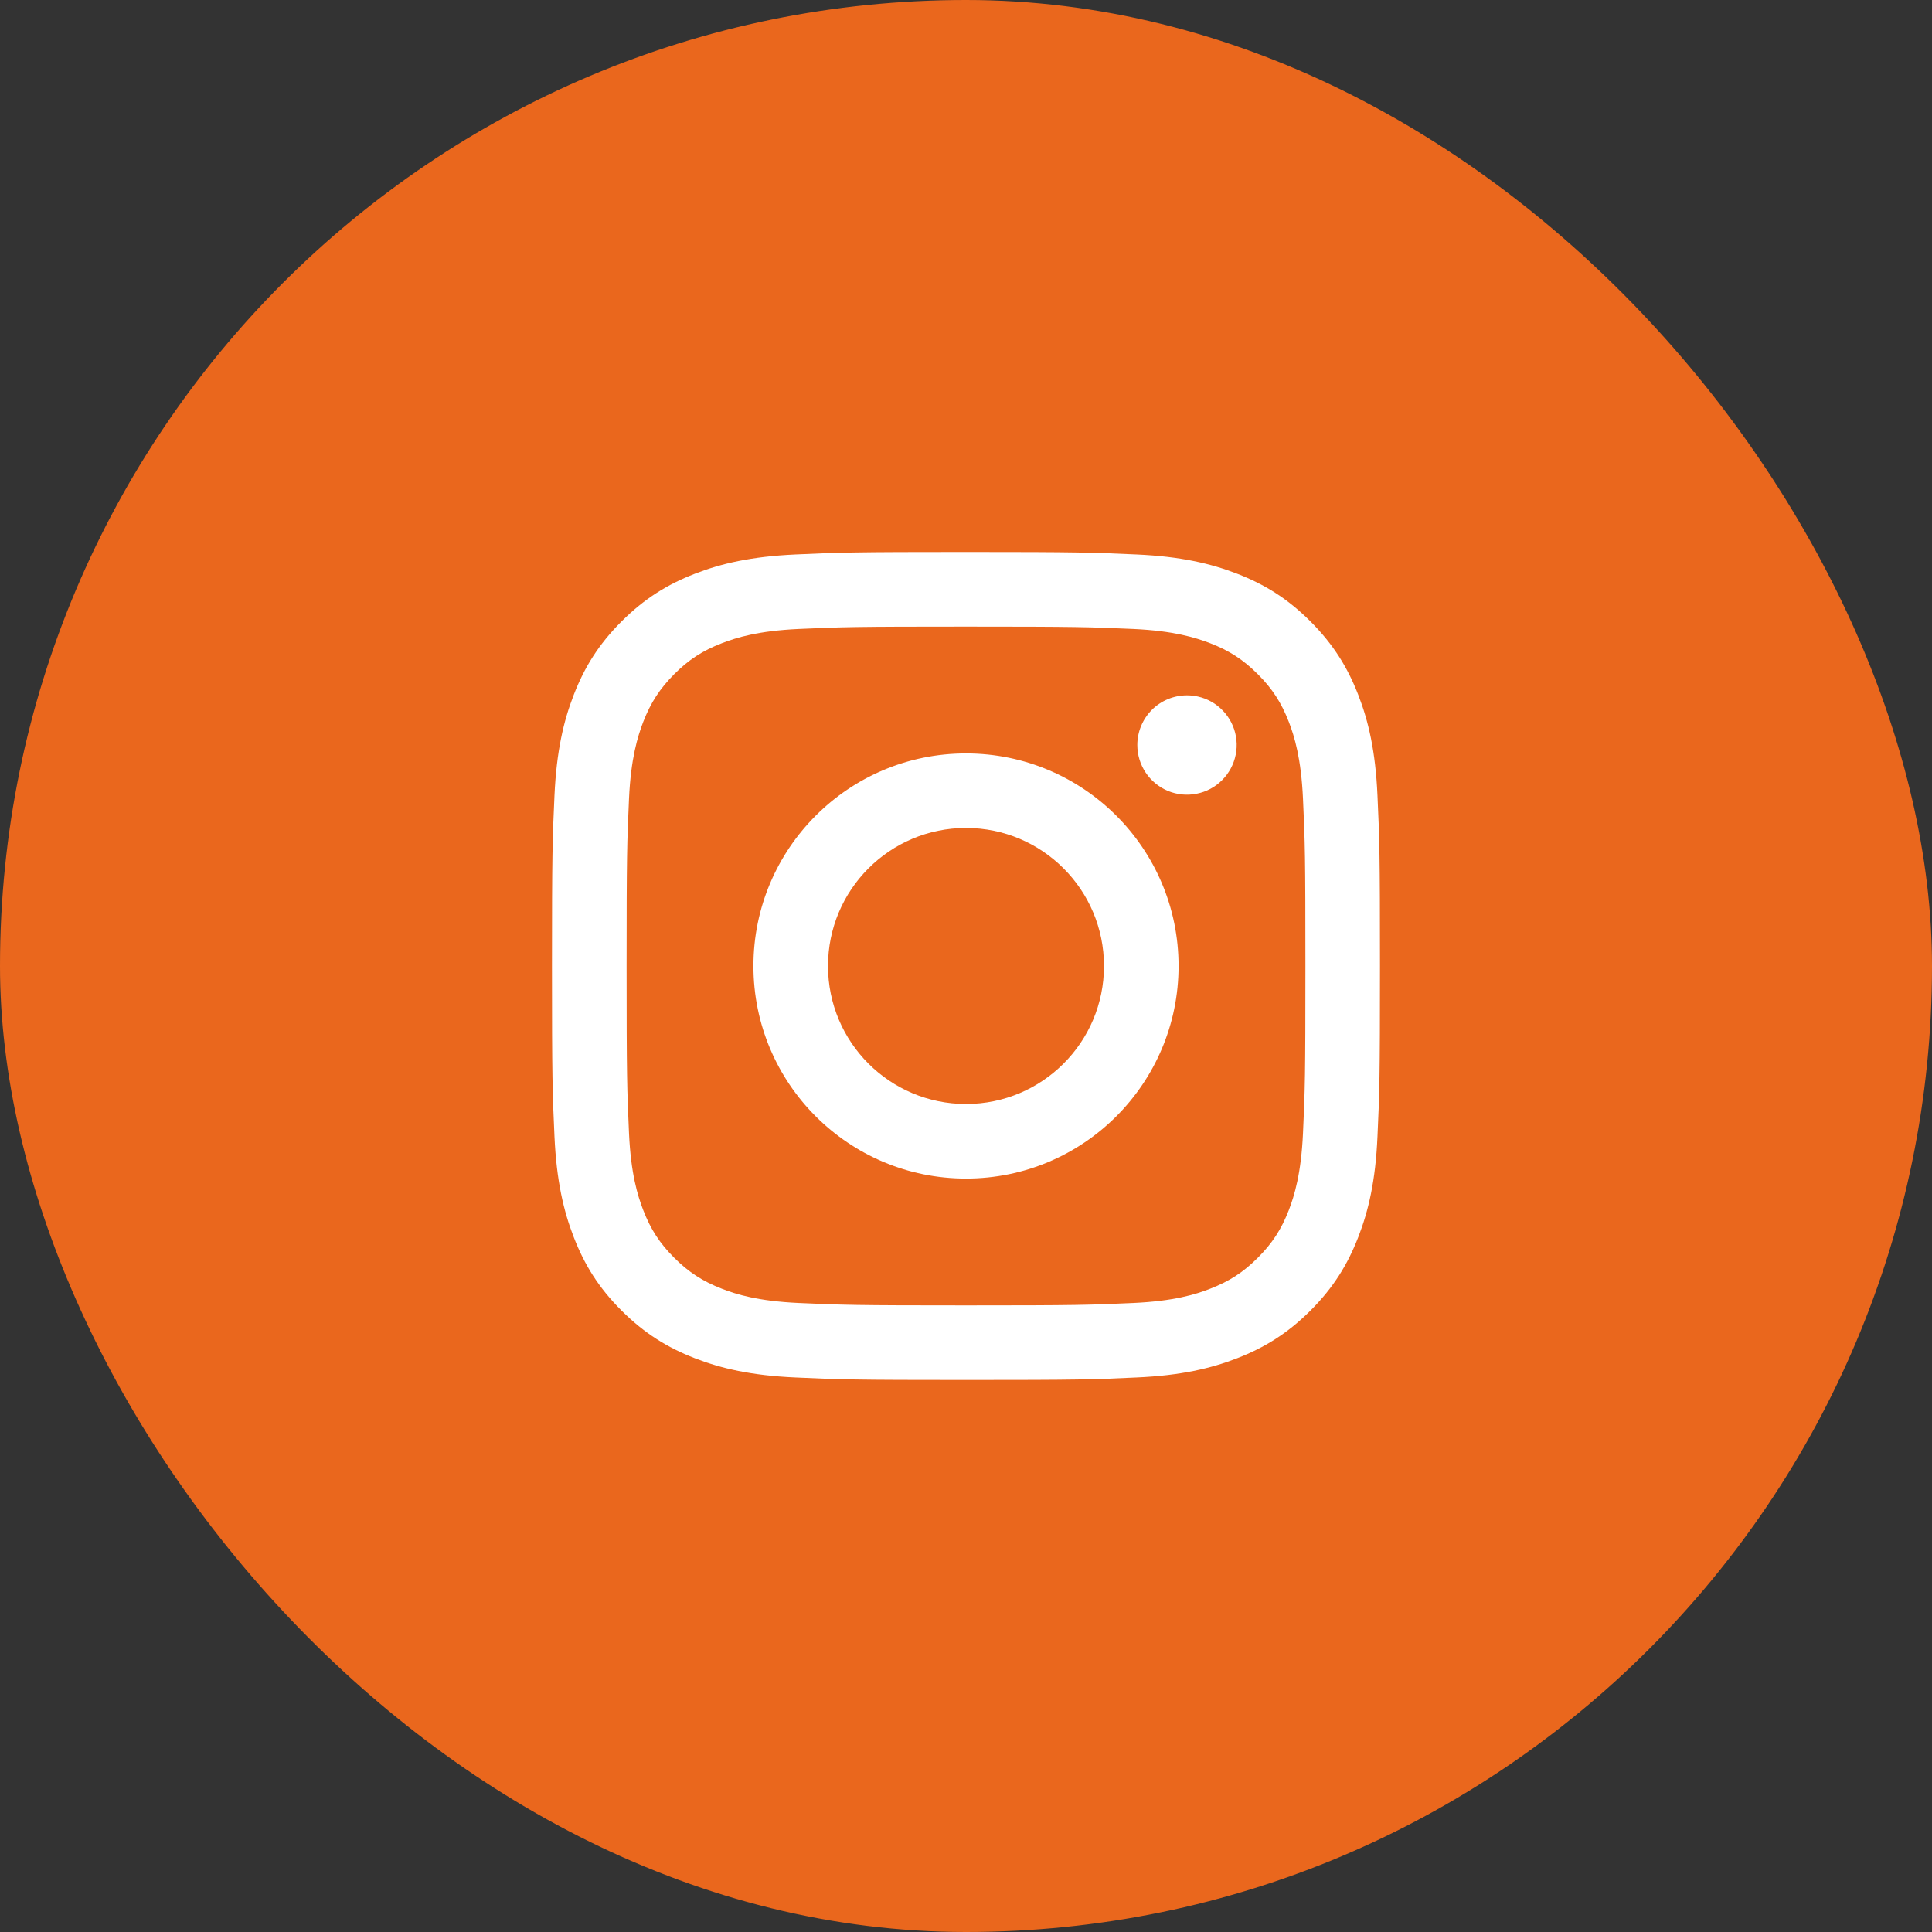
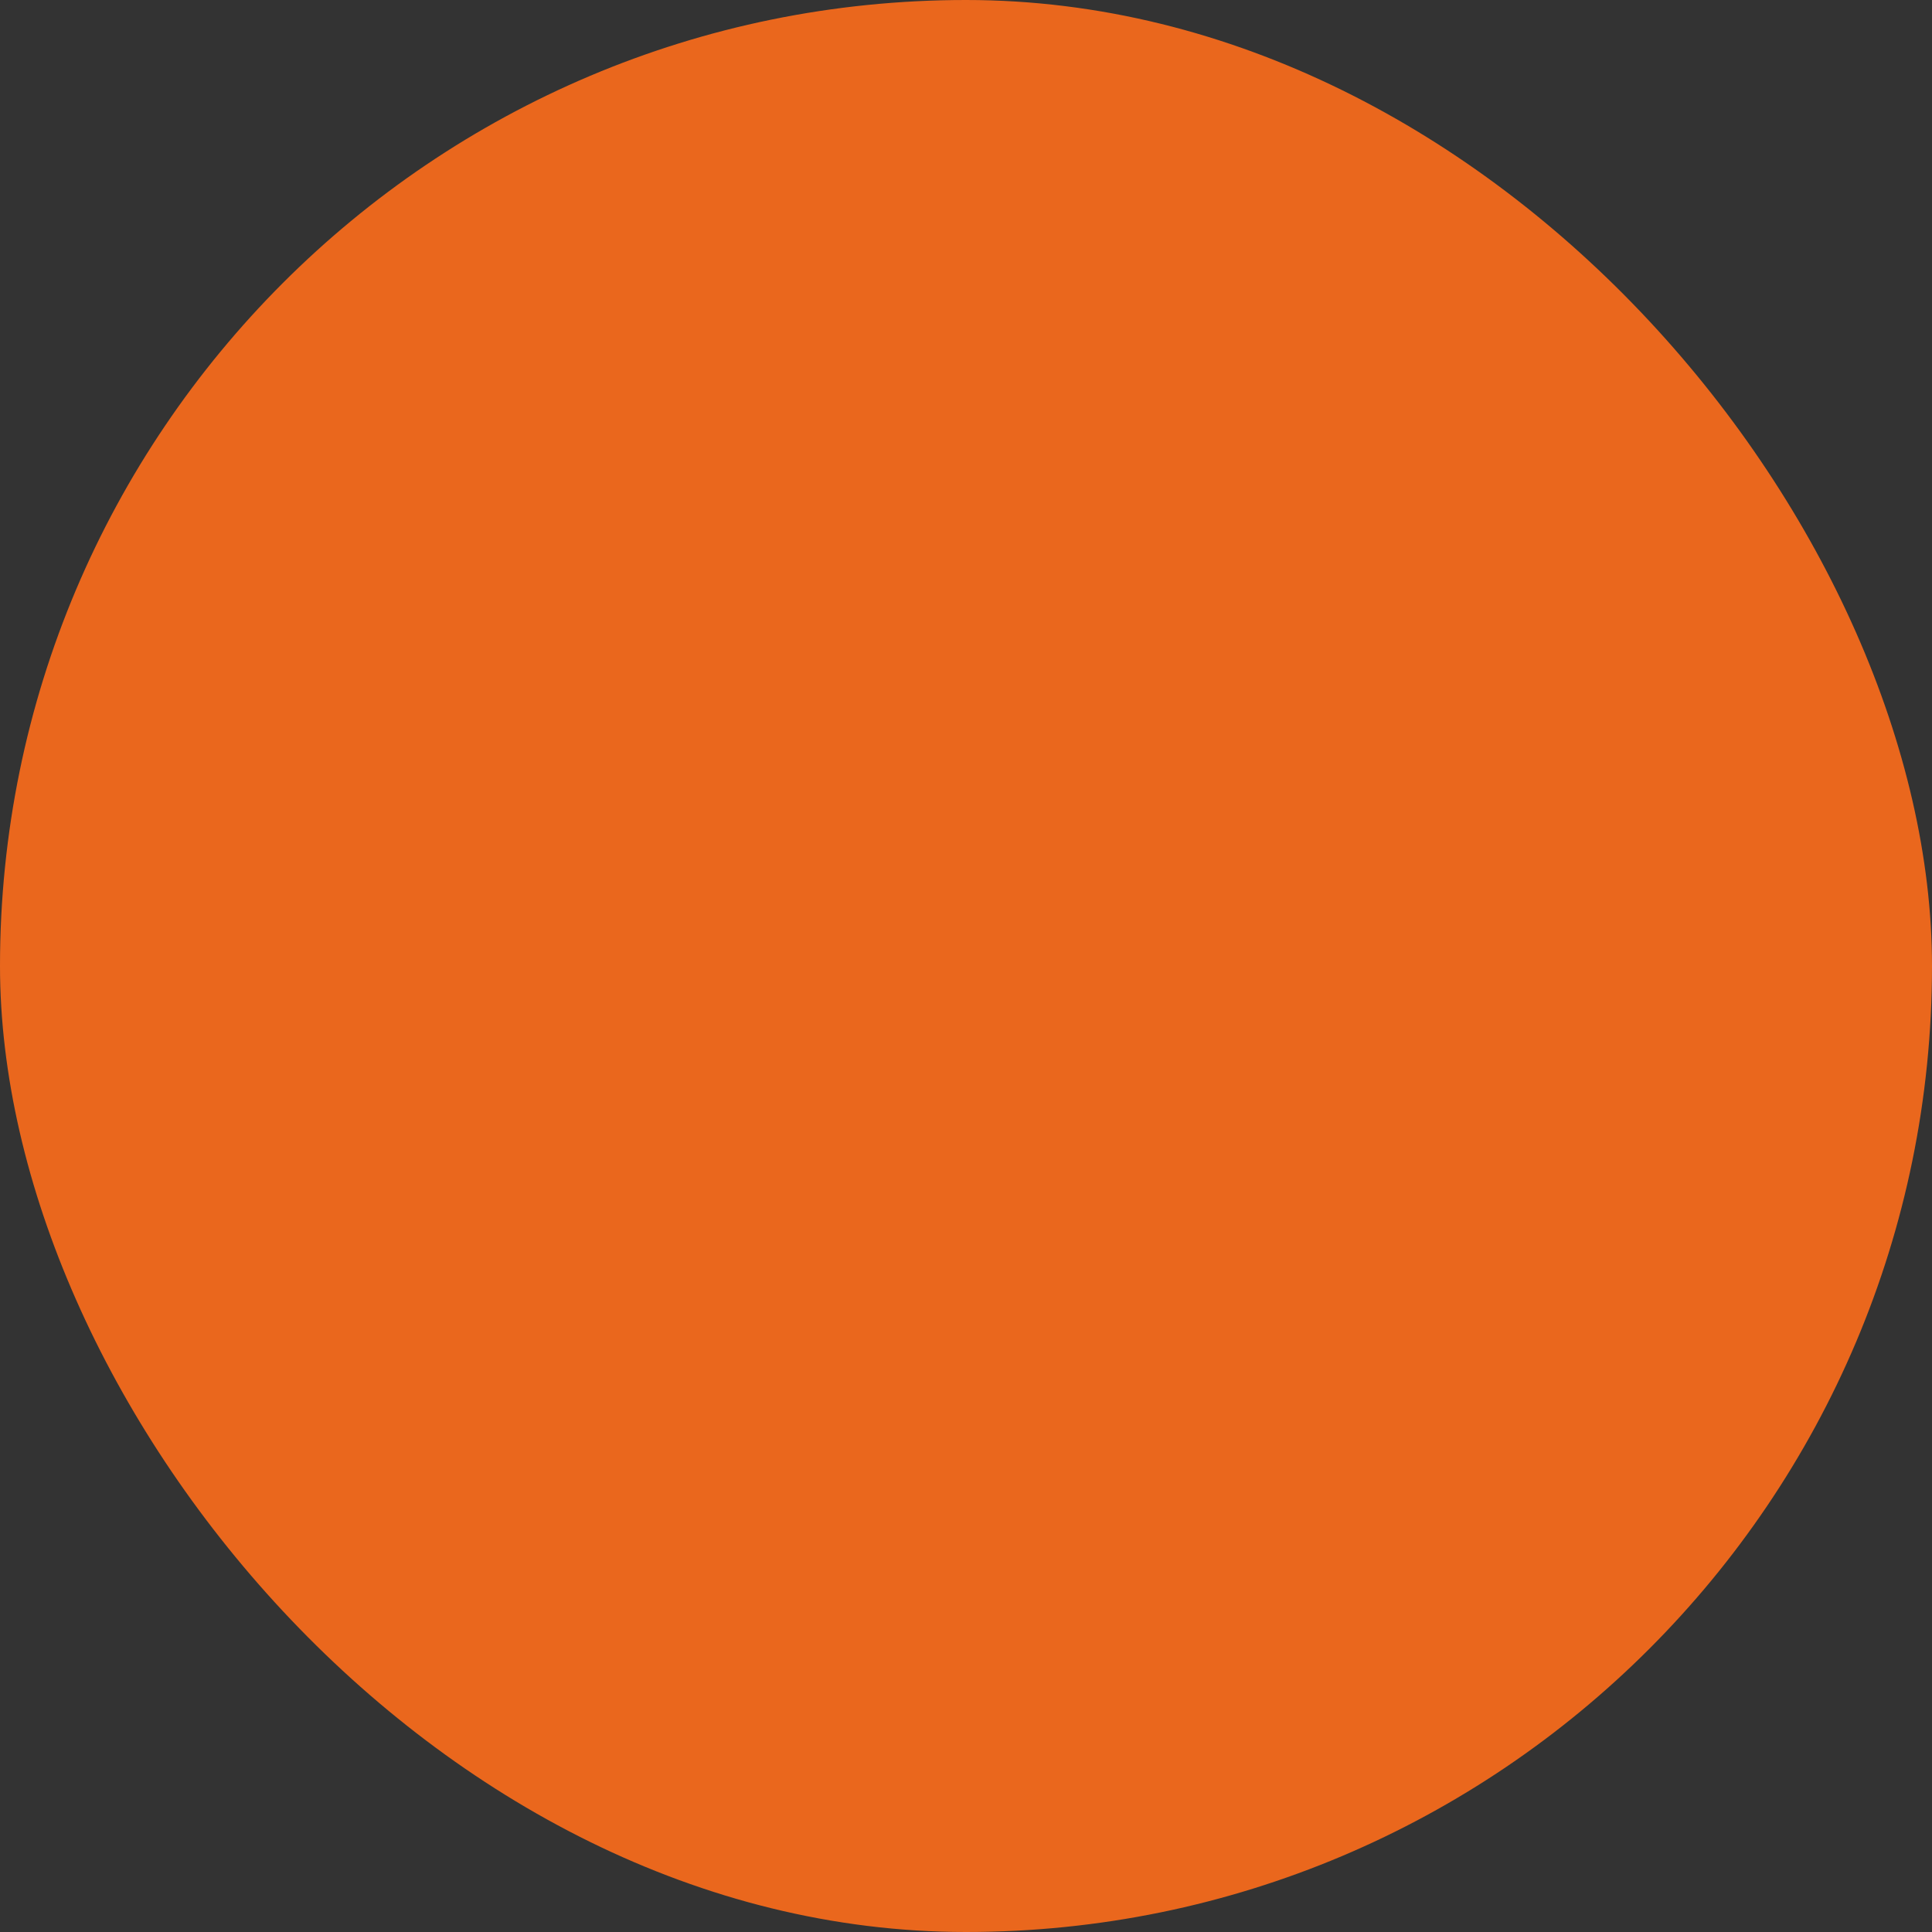
<svg xmlns="http://www.w3.org/2000/svg" width="40" height="40" viewBox="0 0 40 40" fill="none">
  <rect x="0" y="0" width="40" height="40" fill="#333333" stroke="none" />
  <rect width="40" height="40" rx="20" fill="#EA671D" />
-   <path d="M17.143 20C17.143 18.422 18.422 17.142 20 17.142C21.578 17.142 22.857 18.422 22.857 20C22.857 21.578 21.578 22.857 20 22.857C18.422 22.857 17.143 21.578 17.143 20ZM15.599 20C15.599 22.431 17.569 24.401 20 24.401C22.431 24.401 24.401 22.431 24.401 20C24.401 17.569 22.431 15.599 20 15.599C17.569 15.599 15.599 17.569 15.599 20ZM23.547 15.424C23.547 15.627 23.607 15.826 23.72 15.996C23.833 16.165 23.994 16.297 24.181 16.375C24.369 16.453 24.576 16.473 24.776 16.433C24.975 16.394 25.159 16.296 25.302 16.152C25.446 16.008 25.544 15.825 25.584 15.626C25.624 15.426 25.604 15.219 25.526 15.031C25.448 14.843 25.316 14.683 25.147 14.569C24.978 14.456 24.779 14.396 24.576 14.396H24.576C24.303 14.396 24.041 14.504 23.848 14.697C23.656 14.89 23.547 15.151 23.547 15.424ZM16.537 26.977C15.701 26.939 15.247 26.8 14.945 26.682C14.545 26.526 14.26 26.341 13.959 26.041C13.659 25.741 13.473 25.456 13.318 25.056C13.201 24.754 13.061 24.299 13.023 23.464C12.982 22.56 12.973 22.289 12.973 20C12.973 17.711 12.982 17.44 13.023 16.536C13.061 15.7 13.202 15.247 13.318 14.944C13.474 14.544 13.66 14.259 13.959 13.958C14.259 13.658 14.544 13.472 14.945 13.317C15.247 13.2 15.701 13.06 16.537 13.022C17.441 12.981 17.712 12.973 20 12.973C22.288 12.973 22.559 12.982 23.464 13.022C24.299 13.06 24.753 13.201 25.055 13.317C25.456 13.472 25.741 13.659 26.041 13.958C26.342 14.258 26.527 14.544 26.683 14.944C26.8 15.246 26.939 15.7 26.977 16.536C27.019 17.44 27.027 17.711 27.027 20C27.027 22.289 27.019 22.56 26.977 23.464C26.939 24.299 26.799 24.754 26.683 25.056C26.527 25.456 26.341 25.741 26.041 26.041C25.742 26.34 25.456 26.526 25.055 26.682C24.754 26.8 24.299 26.939 23.464 26.977C22.56 27.018 22.289 27.027 20 27.027C17.711 27.027 17.44 27.018 16.537 26.977ZM16.466 11.48C15.554 11.522 14.93 11.667 14.386 11.879C13.822 12.097 13.344 12.391 12.867 12.867C12.39 13.344 12.097 13.822 11.879 14.386C11.667 14.93 11.522 15.554 11.48 16.466C11.438 17.38 11.428 17.672 11.428 20C11.428 22.328 11.438 22.62 11.48 23.534C11.522 24.446 11.667 25.069 11.879 25.614C12.097 26.178 12.39 26.657 12.867 27.133C13.344 27.609 13.822 27.902 14.386 28.121C14.931 28.333 15.554 28.478 16.466 28.519C17.381 28.561 17.672 28.571 20 28.571C22.328 28.571 22.62 28.562 23.534 28.519C24.446 28.478 25.069 28.333 25.614 28.121C26.178 27.902 26.656 27.609 27.133 27.133C27.61 26.656 27.902 26.178 28.121 25.614C28.333 25.069 28.479 24.446 28.519 23.534C28.561 22.619 28.571 22.328 28.571 20C28.571 17.672 28.561 17.38 28.519 16.466C28.478 15.553 28.333 14.93 28.121 14.386C27.902 13.822 27.609 13.344 27.133 12.867C26.656 12.39 26.178 12.097 25.615 11.879C25.069 11.667 24.446 11.521 23.534 11.48C22.62 11.439 22.328 11.428 20.001 11.428C17.673 11.428 17.381 11.438 16.466 11.48Z" fill="white" />
</svg>